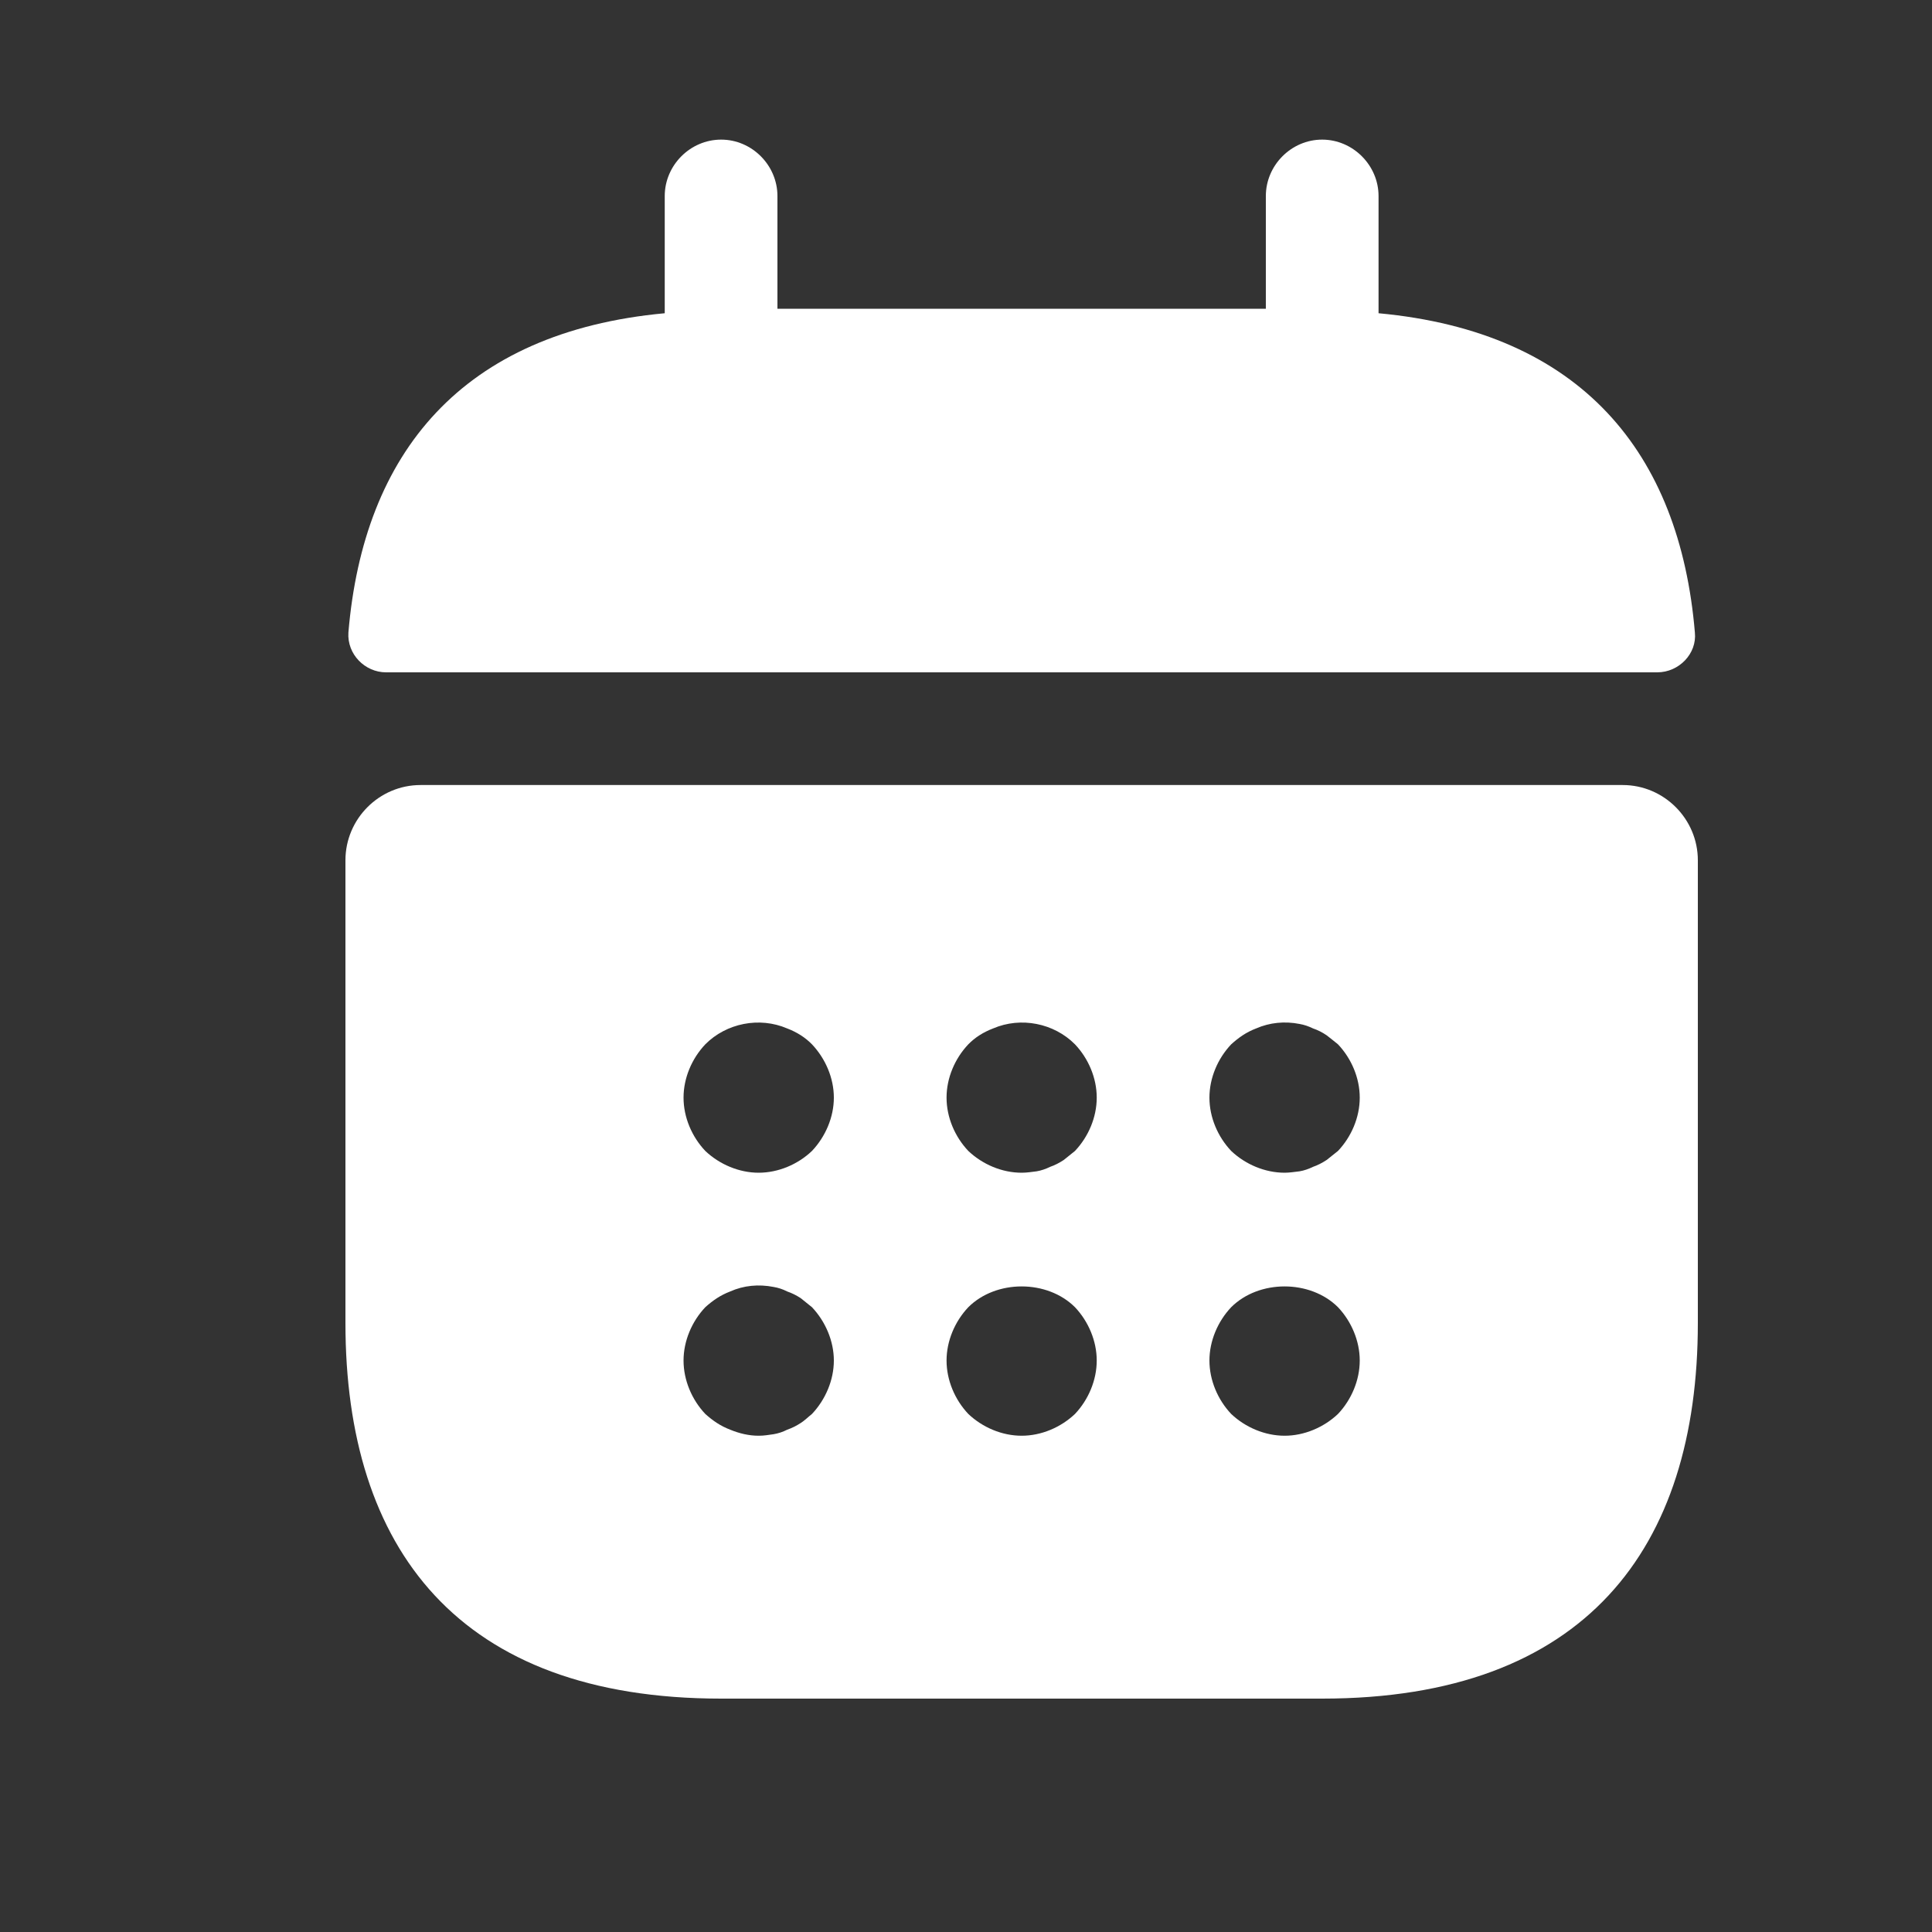
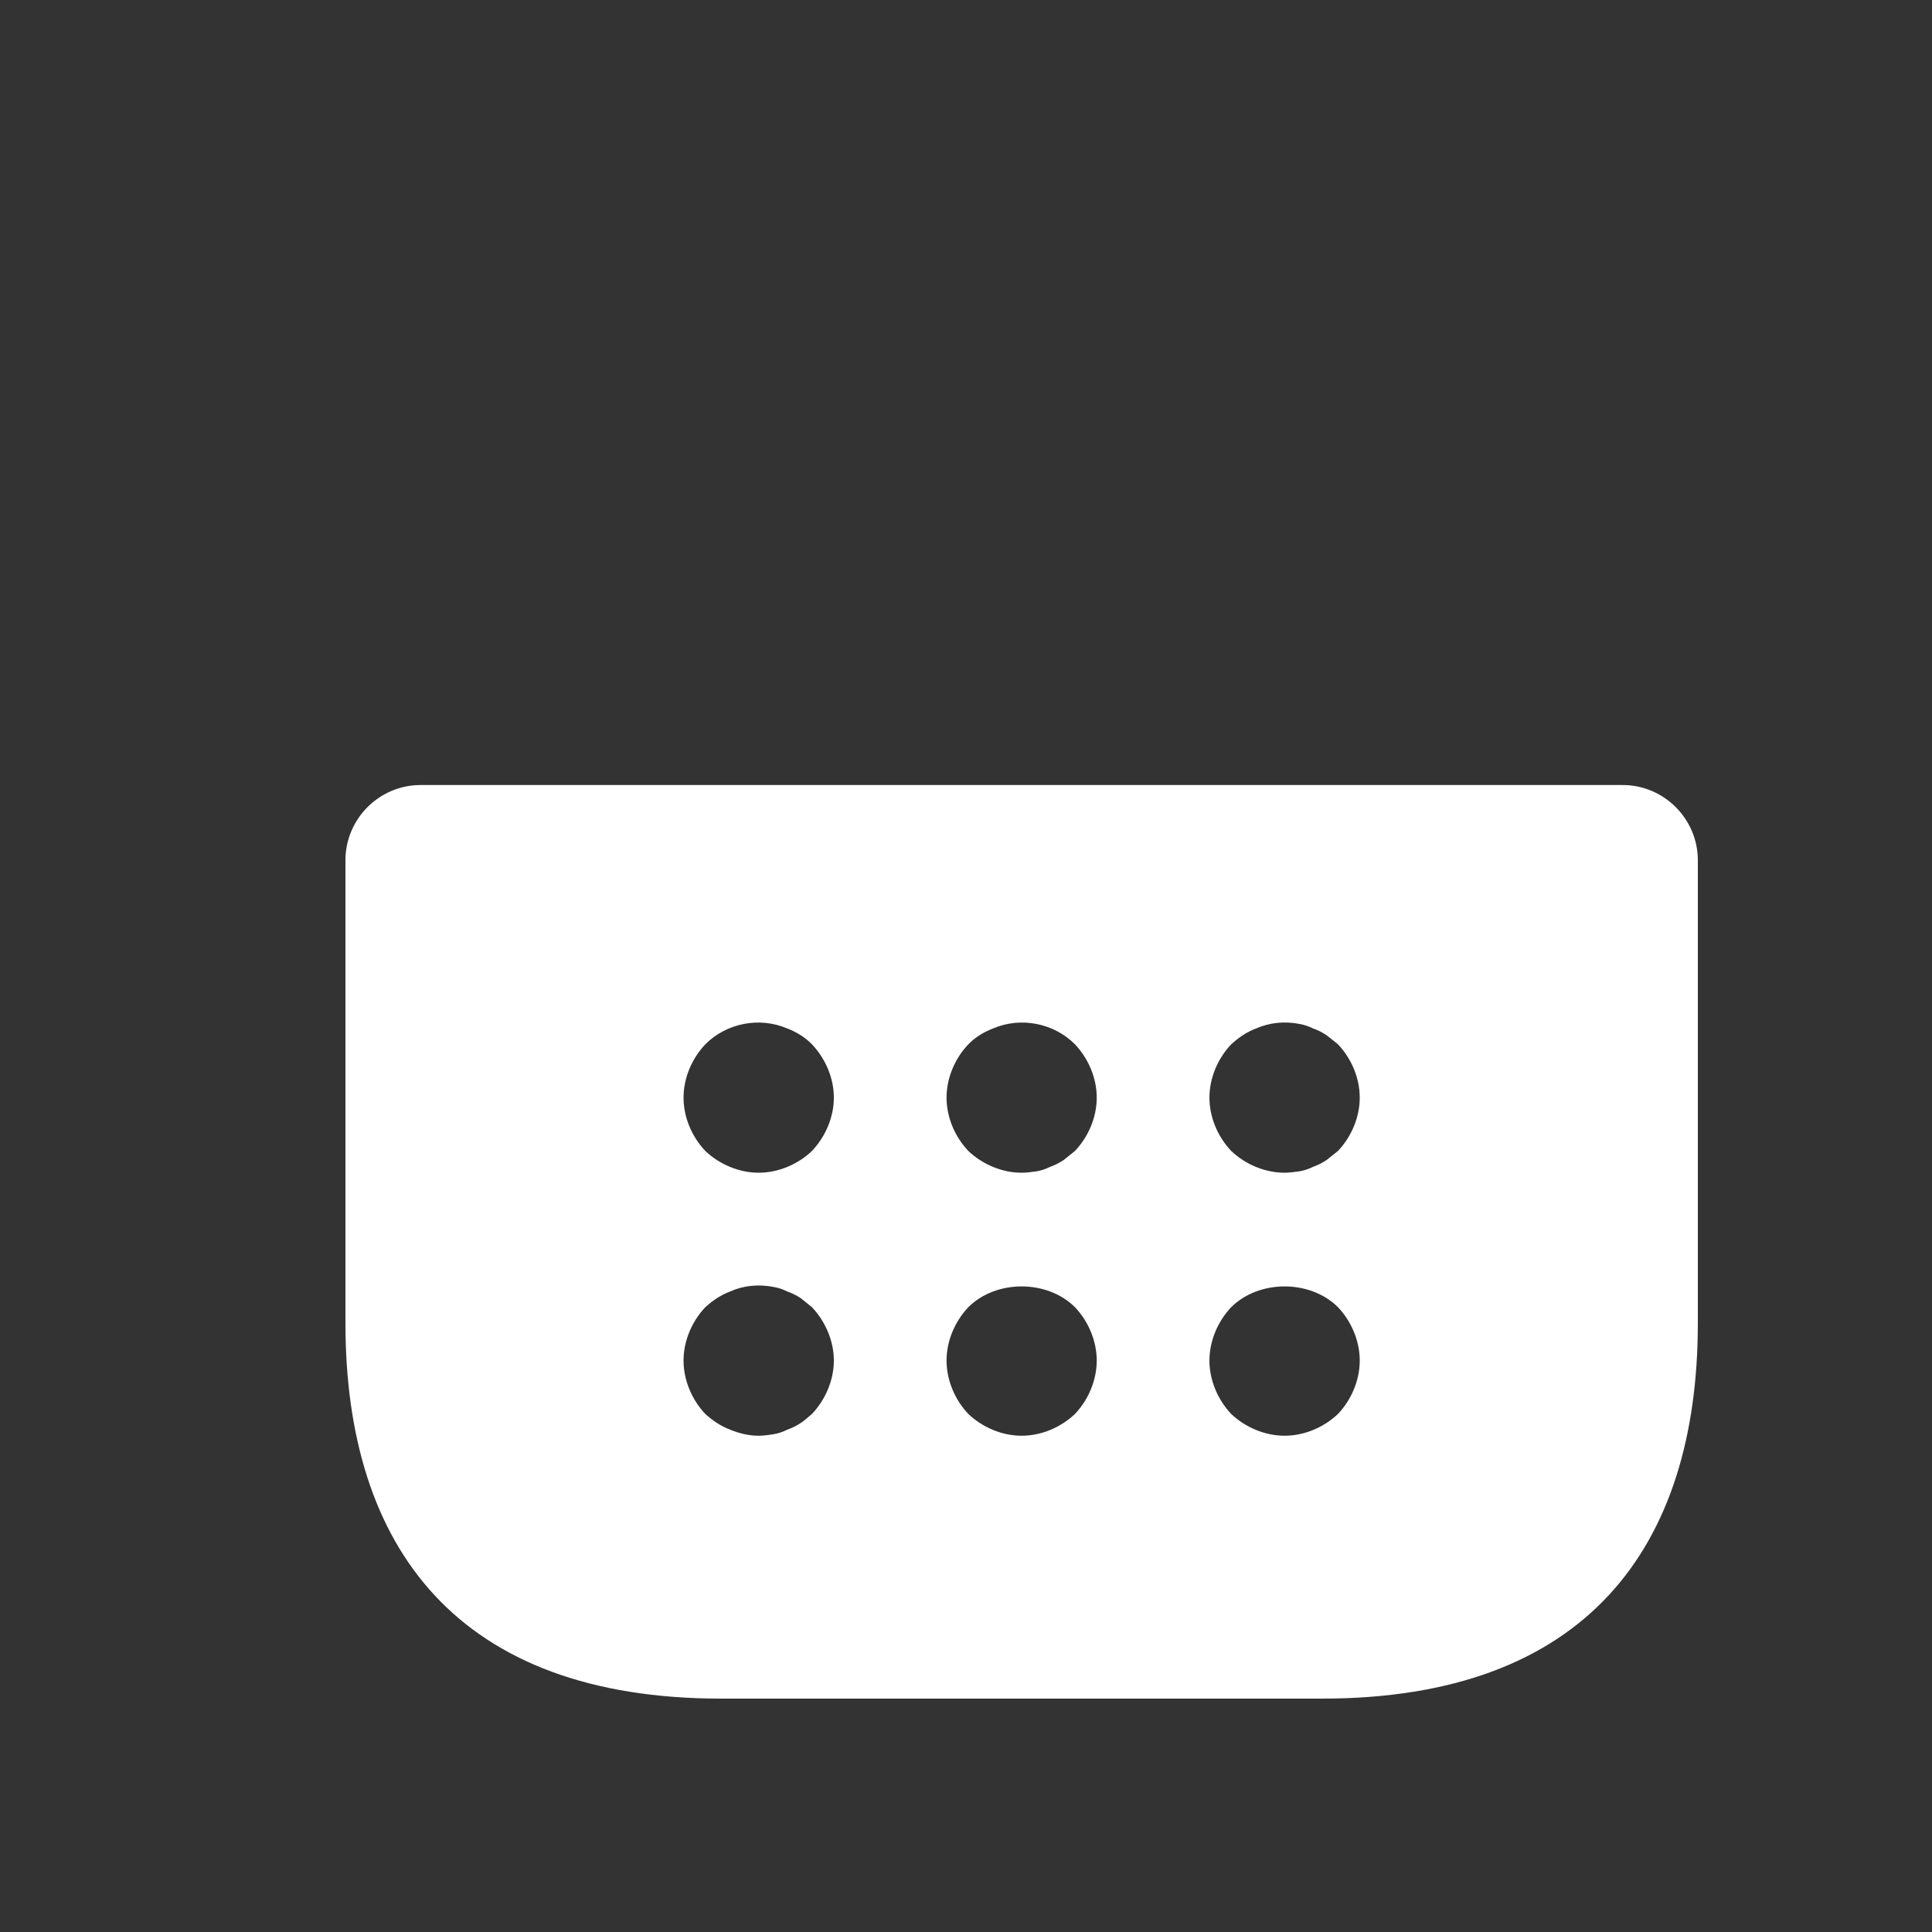
<svg xmlns="http://www.w3.org/2000/svg" width="15" height="15" viewBox="0 0 15 15" fill="none">
  <rect x="0" y="0" width="15" height="15" fill="#333333" stroke="none" />
-   <path d="M10.703 2.432V1.522C10.703 1.283 10.504 1.084 10.265 1.084C10.026 1.084 9.828 1.283 9.828 1.522V2.397H6.036V1.522C6.036 1.283 5.838 1.084 5.599 1.084C5.359 1.084 5.161 1.283 5.161 1.522V2.432C3.586 2.578 2.822 3.517 2.705 4.911C2.694 5.08 2.834 5.22 2.997 5.22H12.867C13.036 5.22 13.176 5.074 13.159 4.911C13.042 3.517 12.278 2.578 10.703 2.432Z" fill="white" />
  <path d="M12.599 6.095H3.265C2.944 6.095 2.682 6.358 2.682 6.679V10.272C2.682 12.022 3.557 13.188 5.599 13.188H10.265C12.307 13.188 13.182 12.022 13.182 10.272V6.679C13.182 6.358 12.919 6.095 12.599 6.095ZM6.304 10.978C6.275 11.001 6.246 11.03 6.217 11.048C6.182 11.071 6.147 11.088 6.112 11.1C6.077 11.118 6.042 11.129 6.007 11.135C5.966 11.141 5.931 11.147 5.89 11.147C5.814 11.147 5.739 11.129 5.669 11.1C5.593 11.071 5.534 11.03 5.476 10.978C5.371 10.867 5.307 10.715 5.307 10.563C5.307 10.412 5.371 10.26 5.476 10.149C5.534 10.097 5.593 10.056 5.669 10.027C5.774 9.98 5.89 9.969 6.007 9.992C6.042 9.998 6.077 10.009 6.112 10.027C6.147 10.039 6.182 10.056 6.217 10.079C6.246 10.103 6.275 10.126 6.304 10.149C6.409 10.26 6.474 10.412 6.474 10.563C6.474 10.715 6.409 10.867 6.304 10.978ZM6.304 8.936C6.194 9.041 6.042 9.105 5.89 9.105C5.739 9.105 5.587 9.041 5.476 8.936C5.371 8.825 5.307 8.674 5.307 8.522C5.307 8.37 5.371 8.219 5.476 8.108C5.639 7.944 5.896 7.892 6.112 7.985C6.188 8.014 6.252 8.055 6.304 8.108C6.409 8.219 6.474 8.37 6.474 8.522C6.474 8.674 6.409 8.825 6.304 8.936ZM8.346 10.978C8.235 11.083 8.084 11.147 7.932 11.147C7.78 11.147 7.629 11.083 7.518 10.978C7.413 10.867 7.349 10.715 7.349 10.563C7.349 10.412 7.413 10.26 7.518 10.149C7.734 9.934 8.13 9.934 8.346 10.149C8.451 10.26 8.515 10.412 8.515 10.563C8.515 10.715 8.451 10.867 8.346 10.978ZM8.346 8.936C8.317 8.959 8.288 8.983 8.259 9.006C8.224 9.029 8.189 9.047 8.154 9.059C8.119 9.076 8.084 9.088 8.049 9.094C8.008 9.099 7.973 9.105 7.932 9.105C7.78 9.105 7.629 9.041 7.518 8.936C7.413 8.825 7.349 8.674 7.349 8.522C7.349 8.37 7.413 8.219 7.518 8.108C7.57 8.055 7.634 8.014 7.71 7.985C7.926 7.892 8.183 7.944 8.346 8.108C8.451 8.219 8.515 8.37 8.515 8.522C8.515 8.674 8.451 8.825 8.346 8.936ZM10.388 10.978C10.277 11.083 10.125 11.147 9.974 11.147C9.822 11.147 9.67 11.083 9.559 10.978C9.454 10.867 9.39 10.715 9.39 10.563C9.39 10.412 9.454 10.26 9.559 10.149C9.775 9.934 10.172 9.934 10.388 10.149C10.493 10.26 10.557 10.412 10.557 10.563C10.557 10.715 10.493 10.867 10.388 10.978ZM10.388 8.936C10.359 8.959 10.329 8.983 10.3 9.006C10.265 9.029 10.23 9.047 10.195 9.059C10.16 9.076 10.125 9.088 10.09 9.094C10.049 9.099 10.009 9.105 9.974 9.105C9.822 9.105 9.67 9.041 9.559 8.936C9.454 8.825 9.39 8.674 9.39 8.522C9.39 8.37 9.454 8.219 9.559 8.108C9.618 8.055 9.676 8.014 9.752 7.985C9.857 7.939 9.974 7.927 10.09 7.95C10.125 7.956 10.16 7.968 10.195 7.985C10.23 7.997 10.265 8.014 10.3 8.038C10.329 8.061 10.359 8.084 10.388 8.108C10.493 8.219 10.557 8.37 10.557 8.522C10.557 8.674 10.493 8.825 10.388 8.936Z" fill="white" />
</svg>